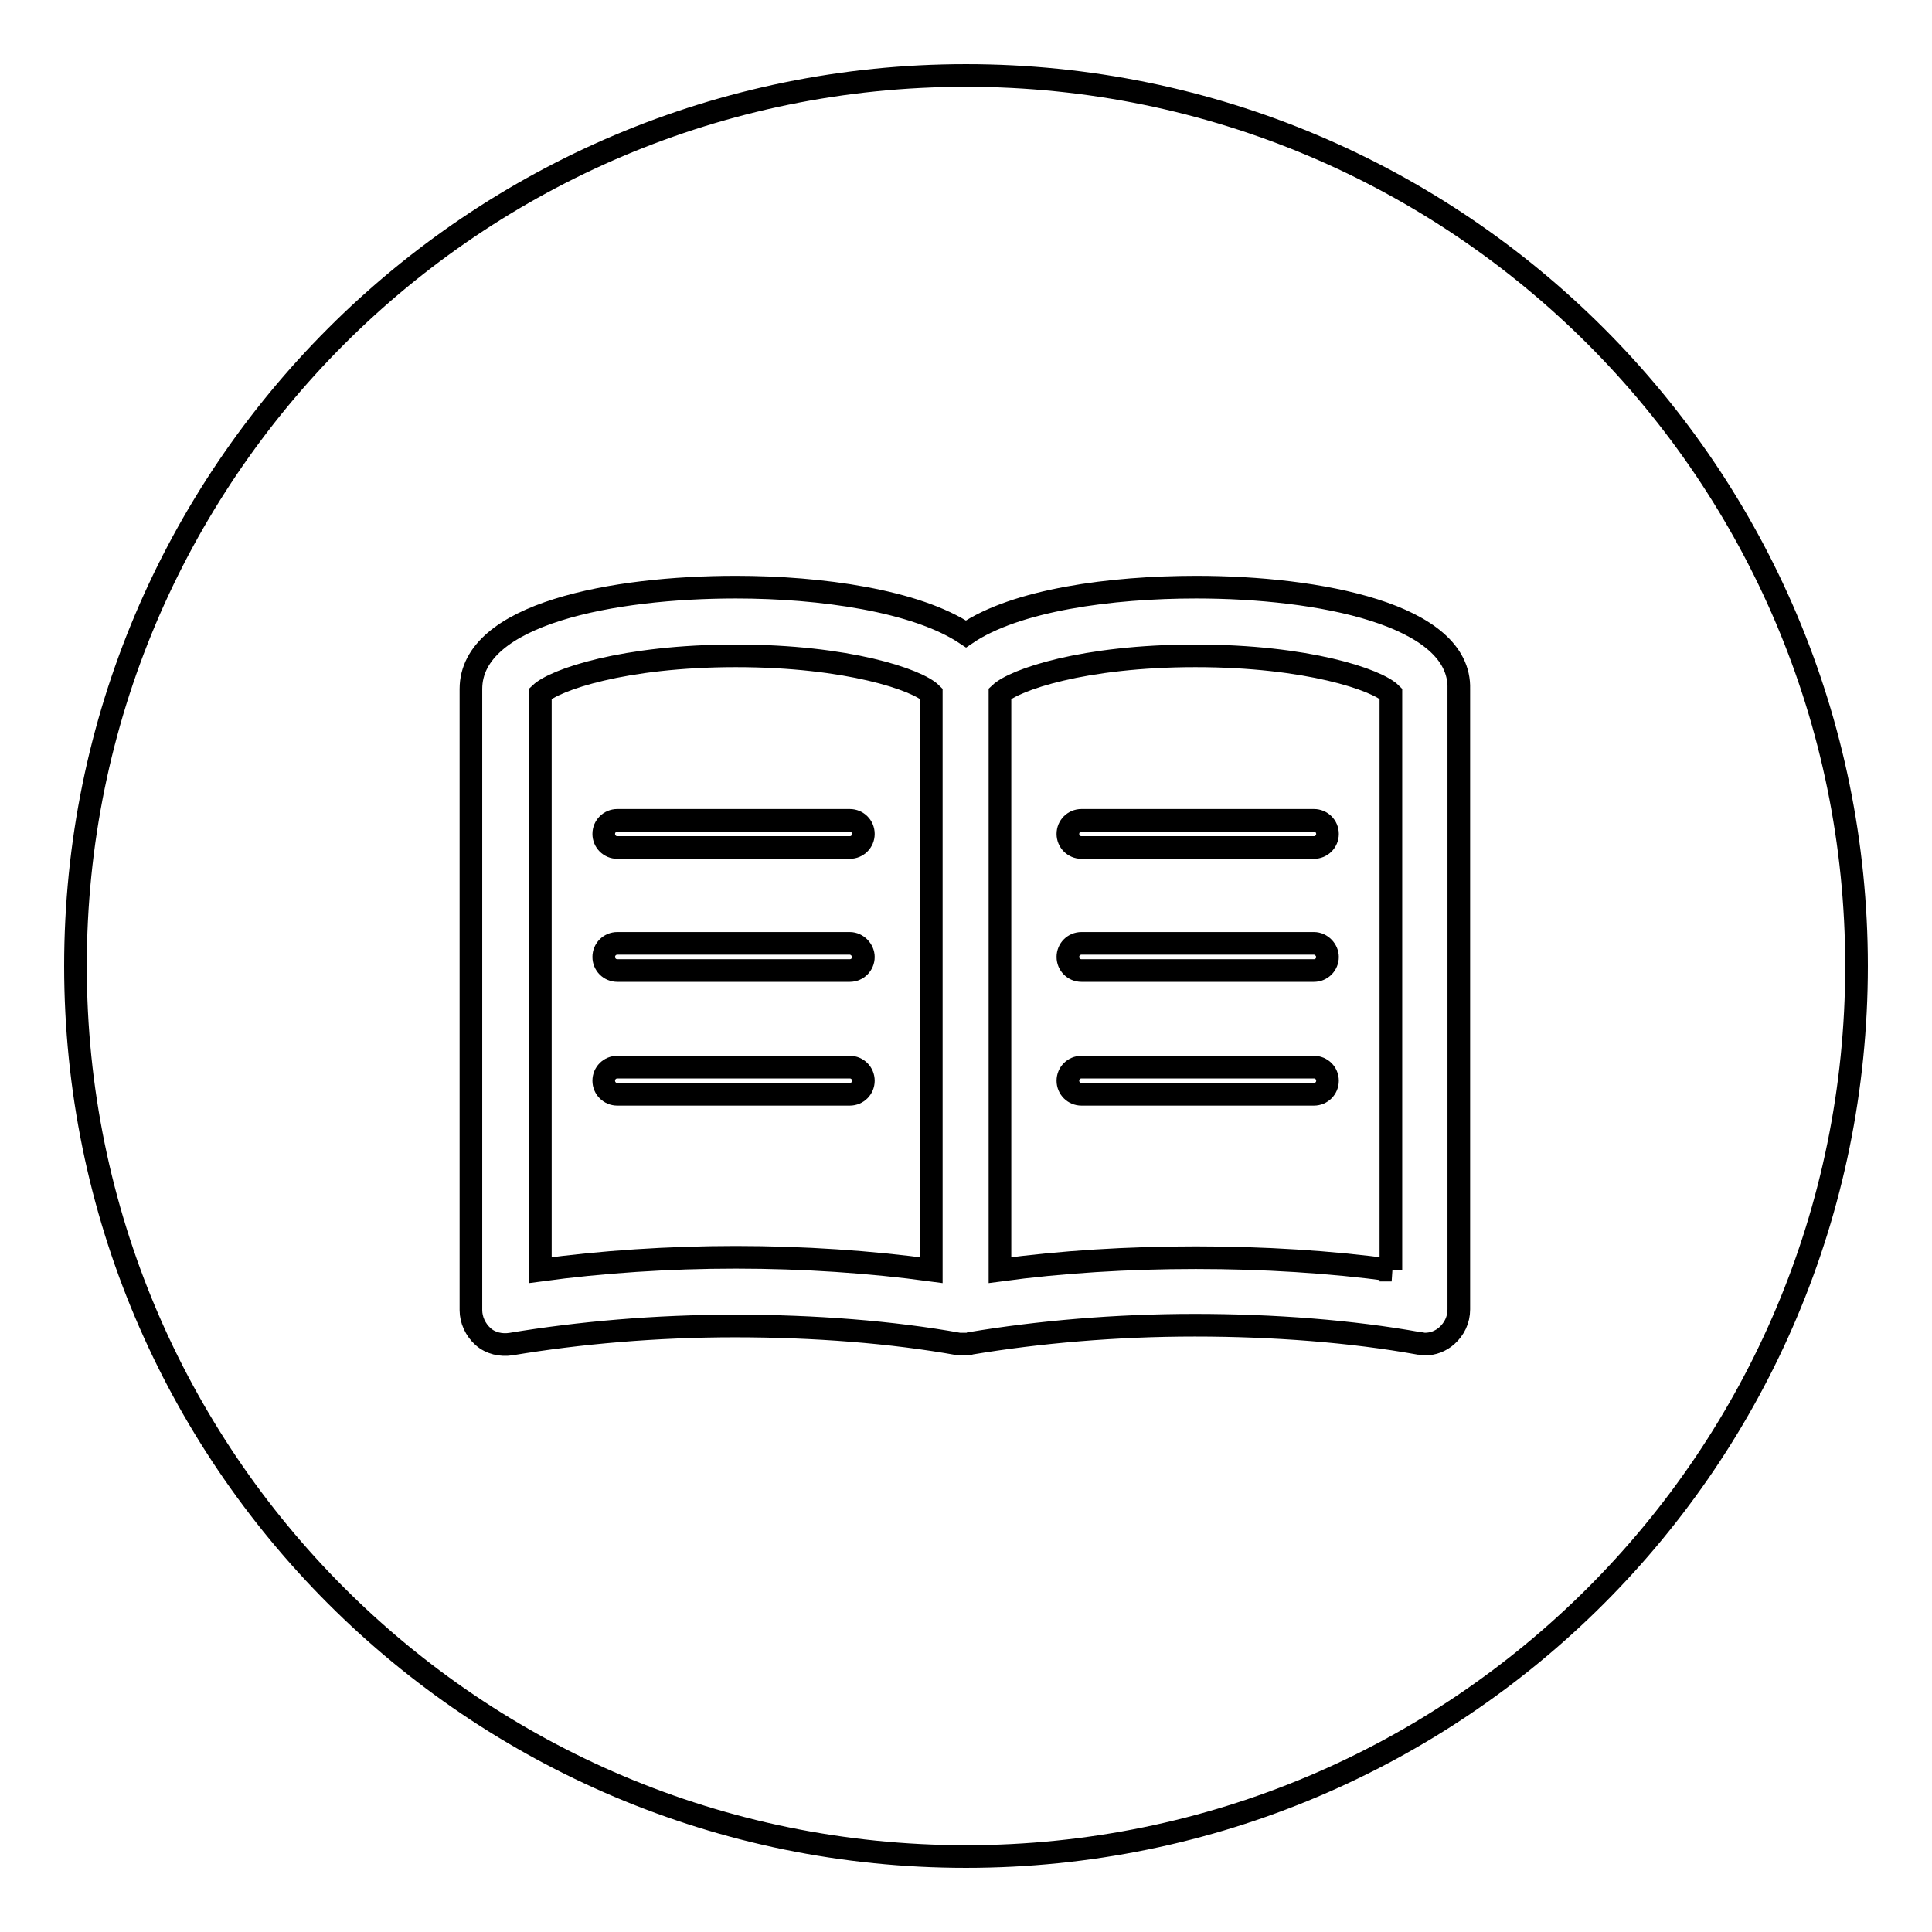
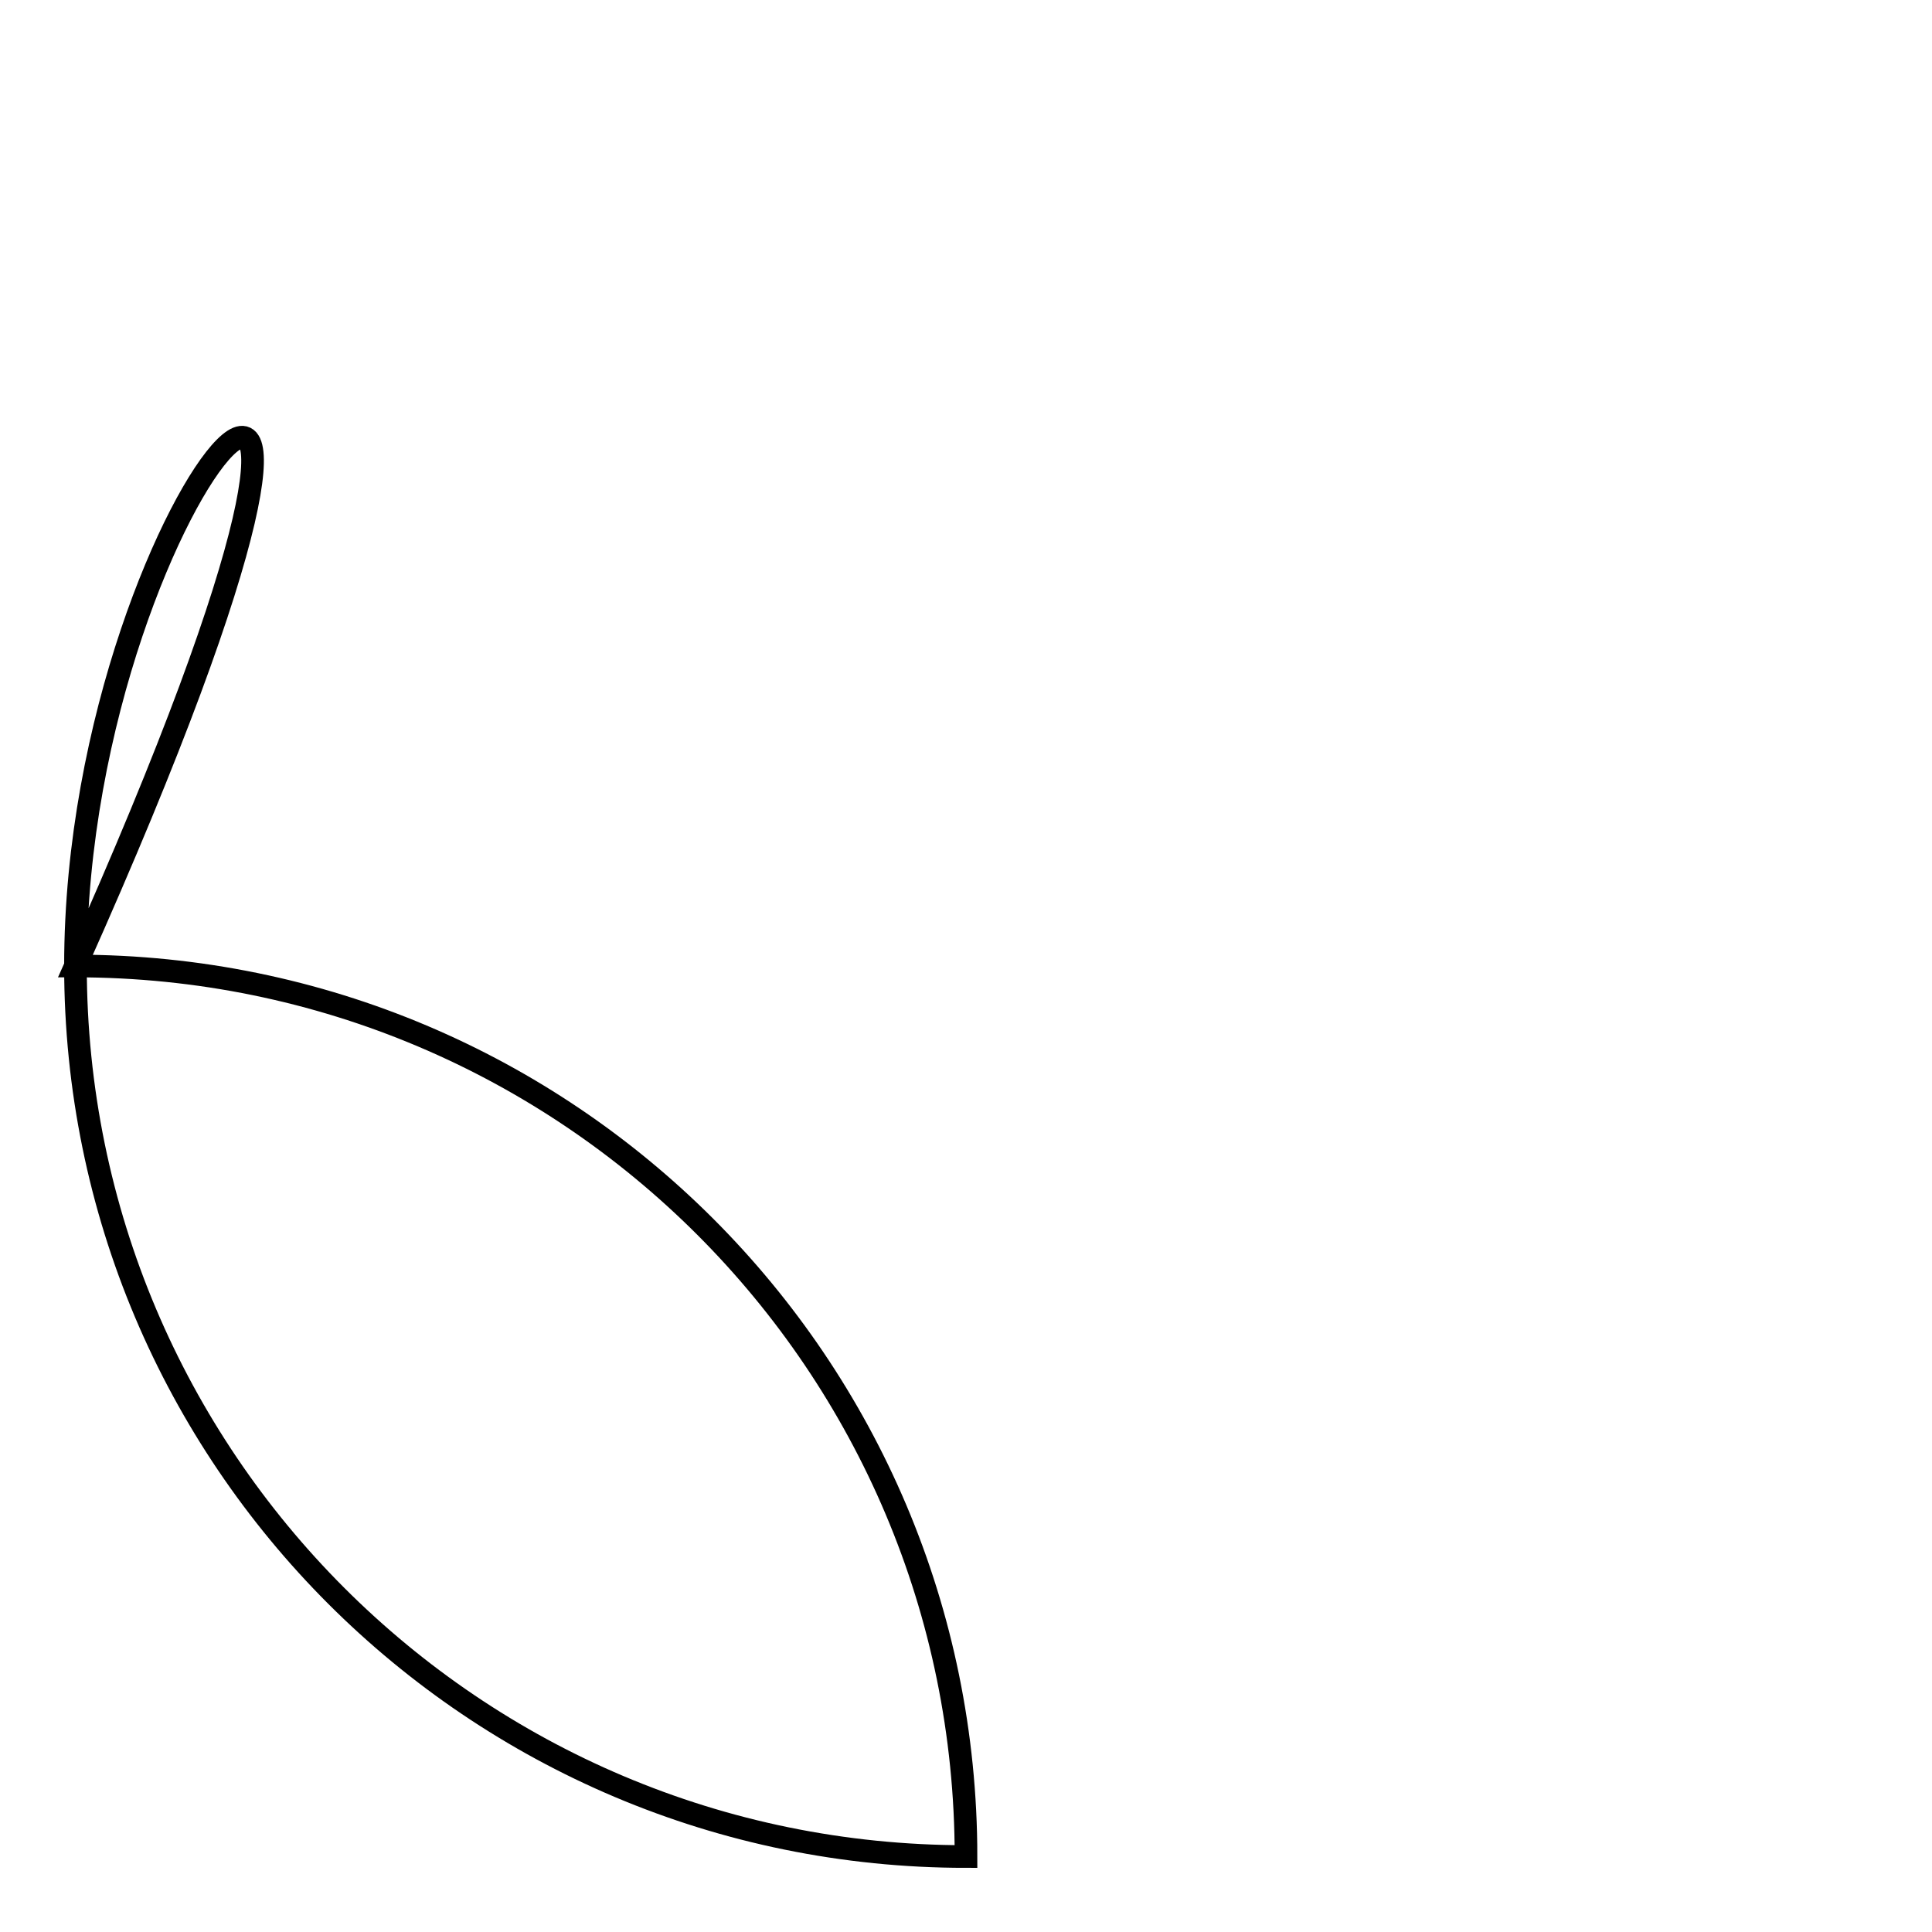
<svg xmlns="http://www.w3.org/2000/svg" version="1.1" x="0px" y="0px" viewBox="0 0 256 256" enable-background="new 0 0 256 256" xml:space="preserve">
  <g>
    <g>
-       <path stroke-width="3" fill-opacity="0" stroke="#000000" d="M10,128c0,65.2,52.8,118,118,118c65.2,0,118-52.8,118-118c0-65.2-52.8-118-118-118C62.8,10,10,62.8,10,128z" />
-       <path stroke-width="3" fill-opacity="0" stroke="#000000" d="M80,110.5c0,1,0.8,1.8,1.8,1.8h30.8c1,0,1.8-0.8,1.8-1.8c0-1-0.8-1.8-1.8-1.8H81.8C80.8,108.7,80,109.5,80,110.5z M112.6,125H81.8c-1,0-1.8,0.8-1.8,1.8c0,1,0.8,1.8,1.8,1.8h30.8c1,0,1.8-0.8,1.8-1.8C114.4,125.9,113.6,125,112.6,125z M112.6,141.4H81.8c-1,0-1.8,0.8-1.8,1.8c0,1,0.8,1.8,1.8,1.8h30.8c1,0,1.8-0.8,1.8-1.8C114.4,142.2,113.6,141.4,112.6,141.4z M141.5,110.5c0,1,0.8,1.8,1.8,1.8h30.8c1,0,1.8-0.8,1.8-1.8c0-1-0.8-1.8-1.8-1.8h-30.8C142.3,108.7,141.5,109.5,141.5,110.5z M174.1,125h-30.8c-1,0-1.8,0.8-1.8,1.8c0,1,0.8,1.8,1.8,1.8h30.8c1,0,1.8-0.8,1.8-1.8C175.9,125.9,175.1,125,174.1,125z M174.1,141.4h-30.8c-1,0-1.8,0.8-1.8,1.8c0,1,0.8,1.8,1.8,1.8h30.8c1,0,1.8-0.8,1.8-1.8C175.9,142.2,175.1,141.4,174.1,141.4z M158.5,77.8c-11.3,0-23.9,1.7-30.5,6.2c-6.6-4.4-19.2-6.2-30.5-6.2c-16.2,0-35.1,3.5-35.1,13.5v82.3c0,1.3,0.6,2.6,1.6,3.5c1,0.9,2.4,1.2,3.7,1c9-1.5,19.2-2.4,29.7-2.4c10.5,0,20.8,0.8,29.7,2.4c0.1,0,0.2,0,0.4,0c0.1,0,0.2,0,0.3,0c0,0,0.1,0,0.1,0c0.2,0,0.5,0,0.7-0.1c0,0,0,0,0,0c9-1.5,19.2-2.4,29.7-2.4c10.5,0,20.8,0.8,29.7,2.4c0.3,0,0.5,0.1,0.8,0.1c1.1,0,2.1-0.4,2.9-1.1c1-0.9,1.6-2.1,1.6-3.5V91.3C193.6,81.4,174.7,77.8,158.5,77.8z M123.4,168.3c-8.1-1.1-17-1.7-25.9-1.7s-17.8,0.6-25.9,1.7V91.9c1.9-1.8,11-5,25.9-5s24.1,3.2,25.9,5V168.3z M184.4,168.3c-16.2-2.2-35.7-2.2-51.9,0V91.9c1.9-1.8,11-5,25.9-5s24.1,3.2,25.9,5V168.3L184.4,168.3z" />
+       <path stroke-width="3" fill-opacity="0" stroke="#000000" d="M10,128c0,65.2,52.8,118,118,118c0-65.2-52.8-118-118-118C62.8,10,10,62.8,10,128z" />
    </g>
  </g>
</svg>